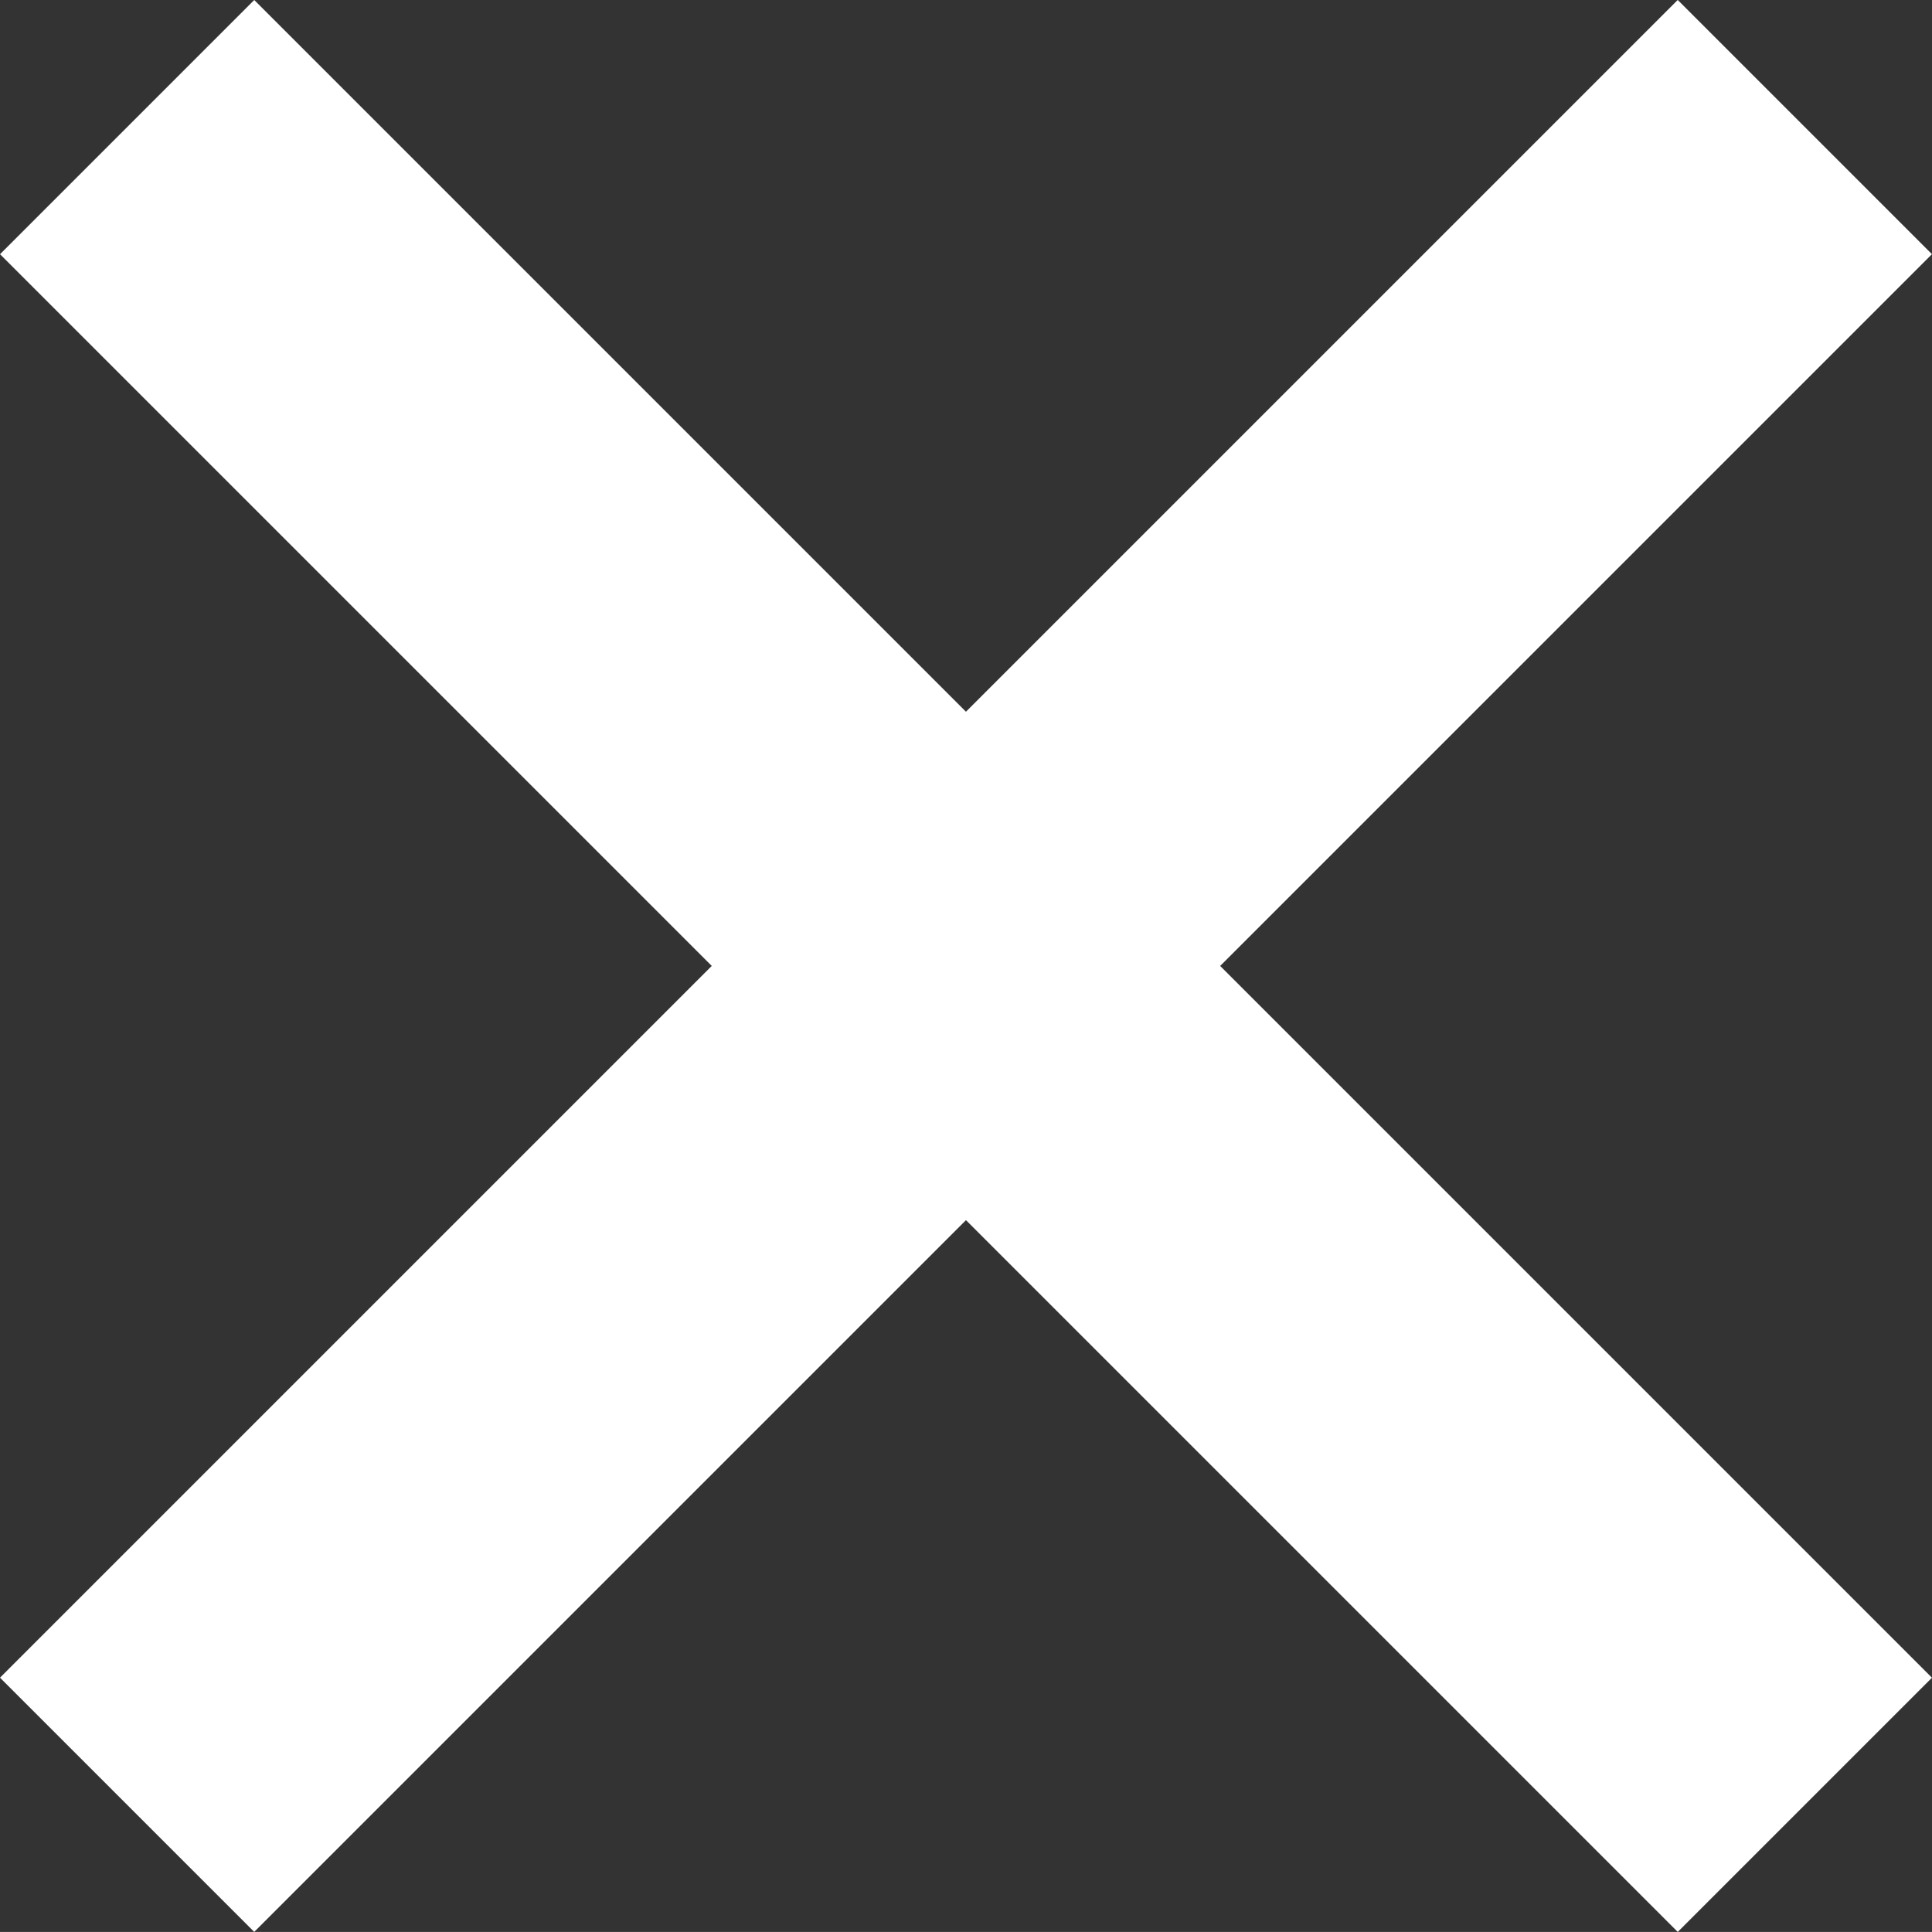
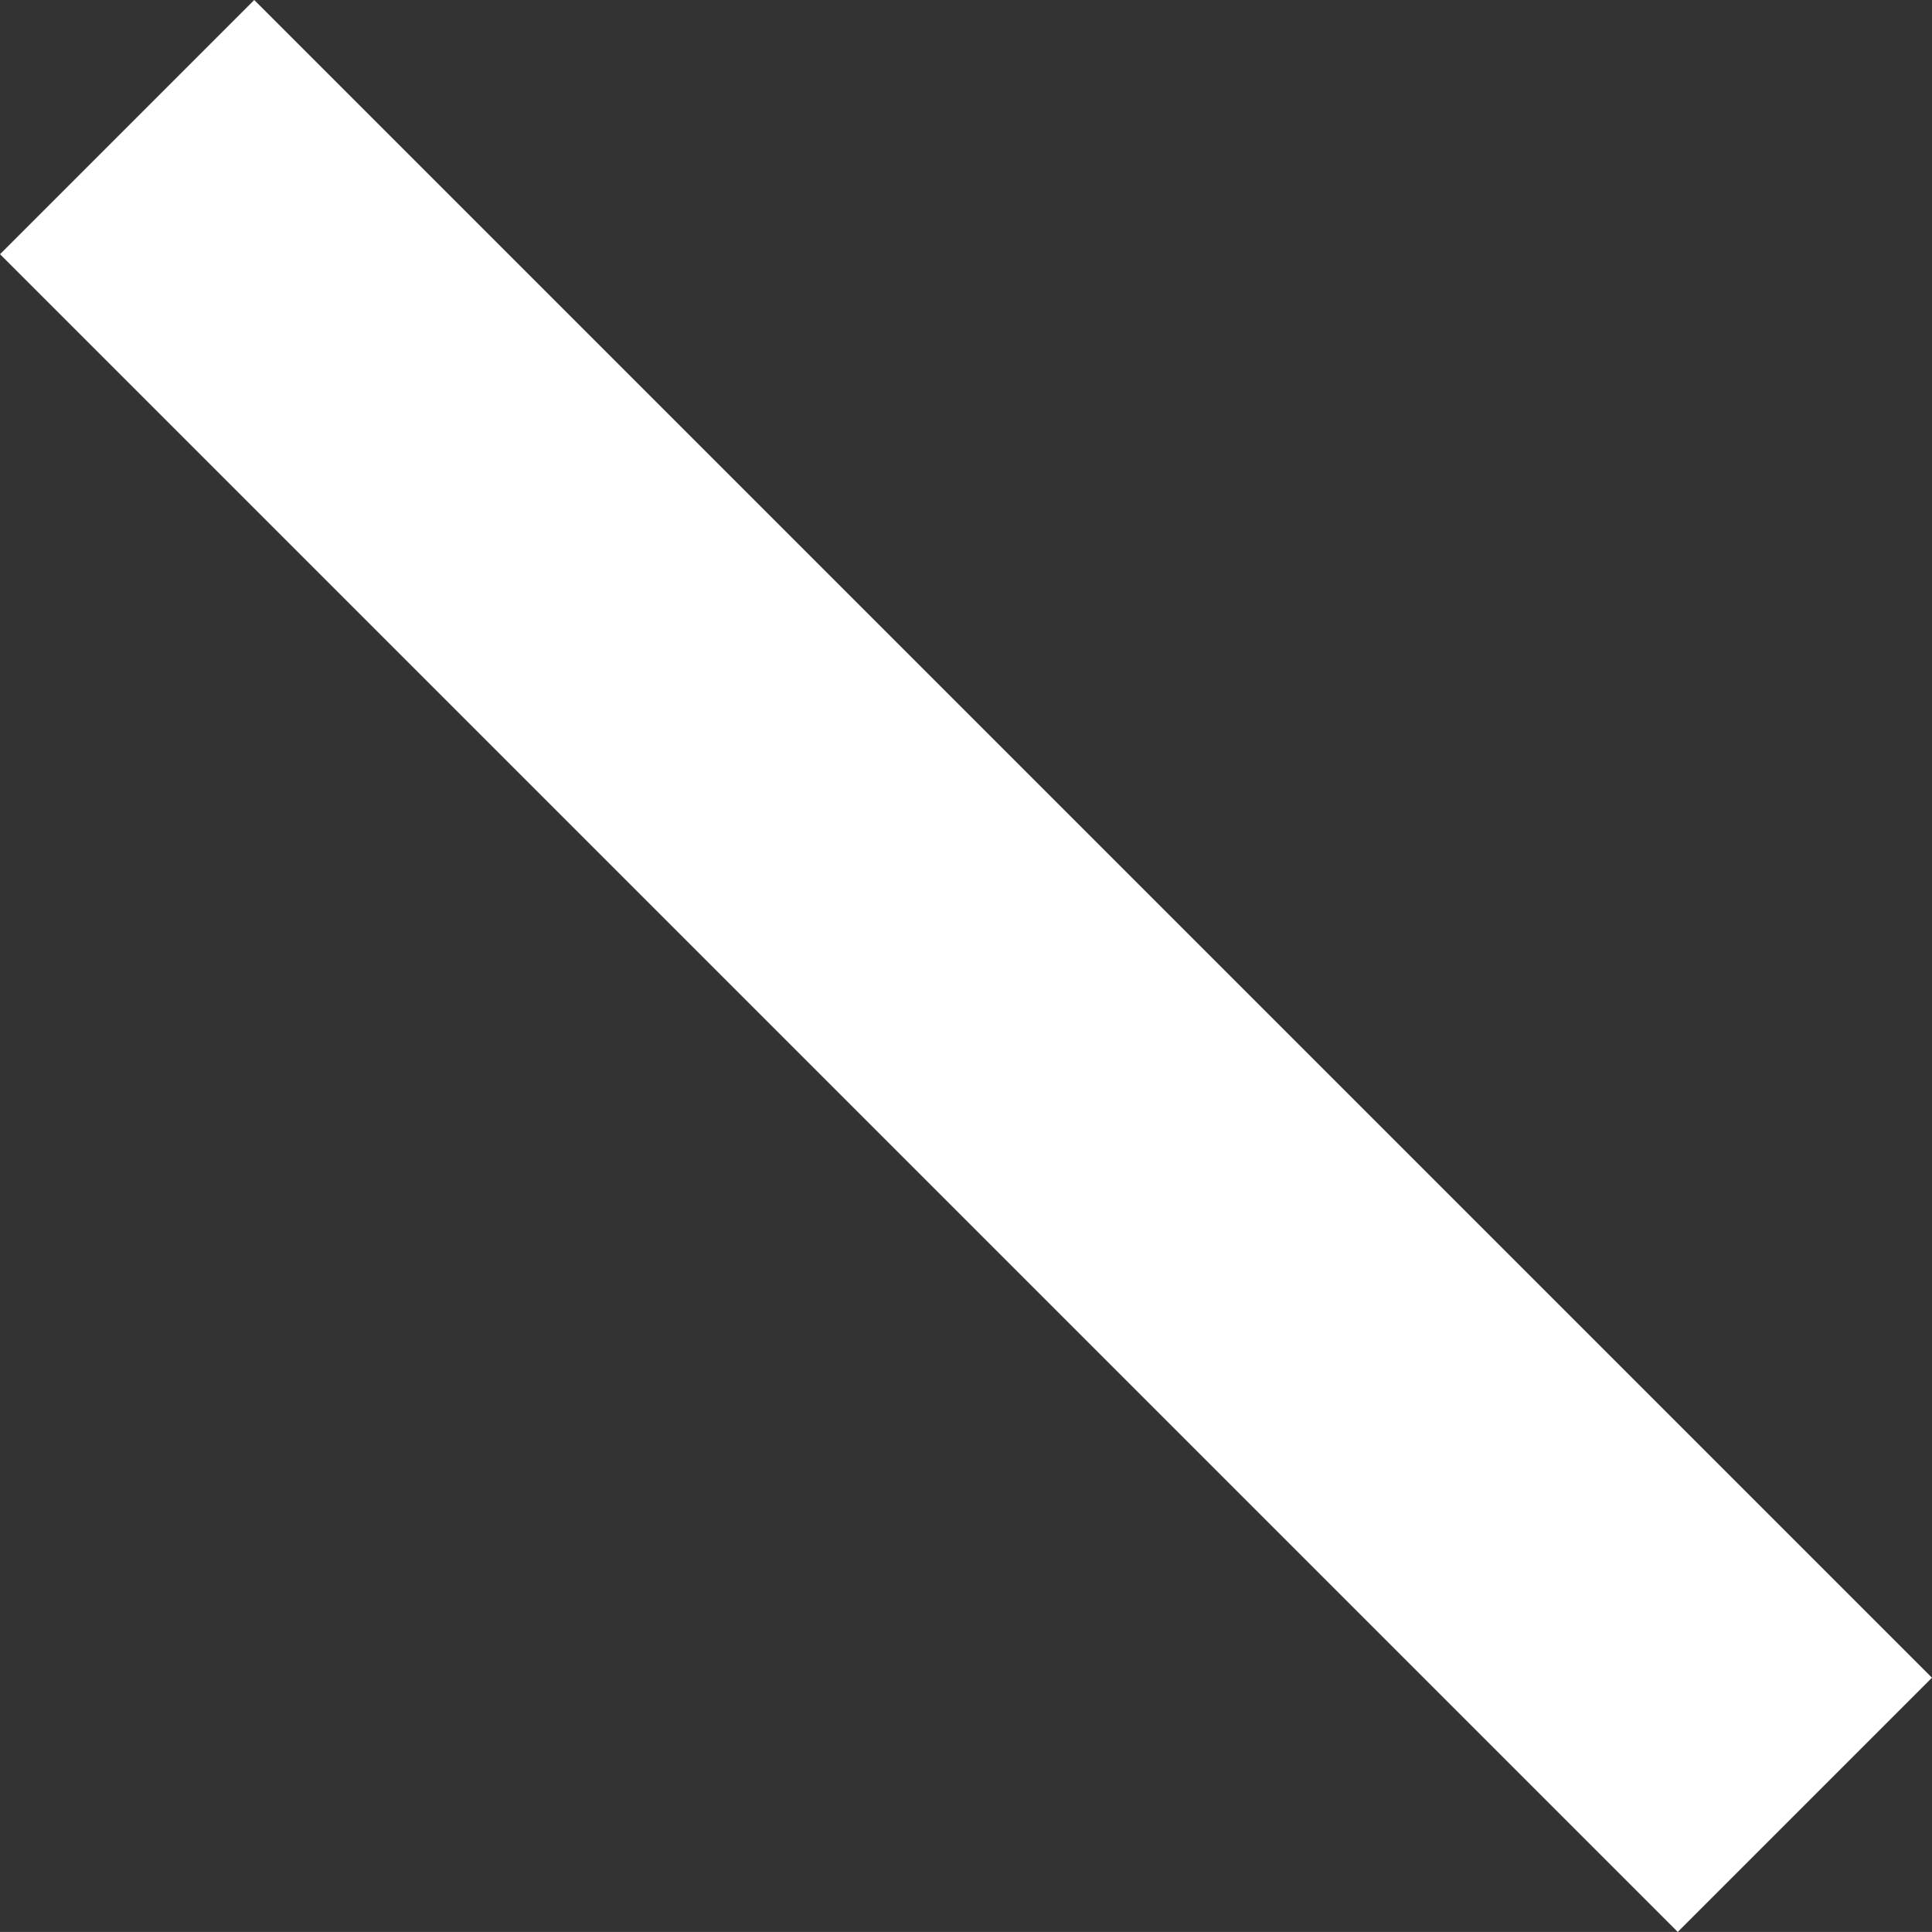
<svg xmlns="http://www.w3.org/2000/svg" width="26.871" height="26.87" viewBox="0 0 26.871 26.87">
  <rect x="0" y="0" width="26.871" height="26.87" fill="#333333" stroke="none" />
  <g id="Group_727" data-name="Group 727" transform="translate(-2.906 -0.065)">
    <rect id="Rectangle_780" data-name="Rectangle 780" width="33" height="5" transform="translate(6.442 0.065) rotate(45)" fill="#fff" />
-     <rect id="Rectangle_957" data-name="Rectangle 957" width="33" height="5" transform="translate(2.906 23.399) rotate(-45)" fill="#fff" />
  </g>
</svg>